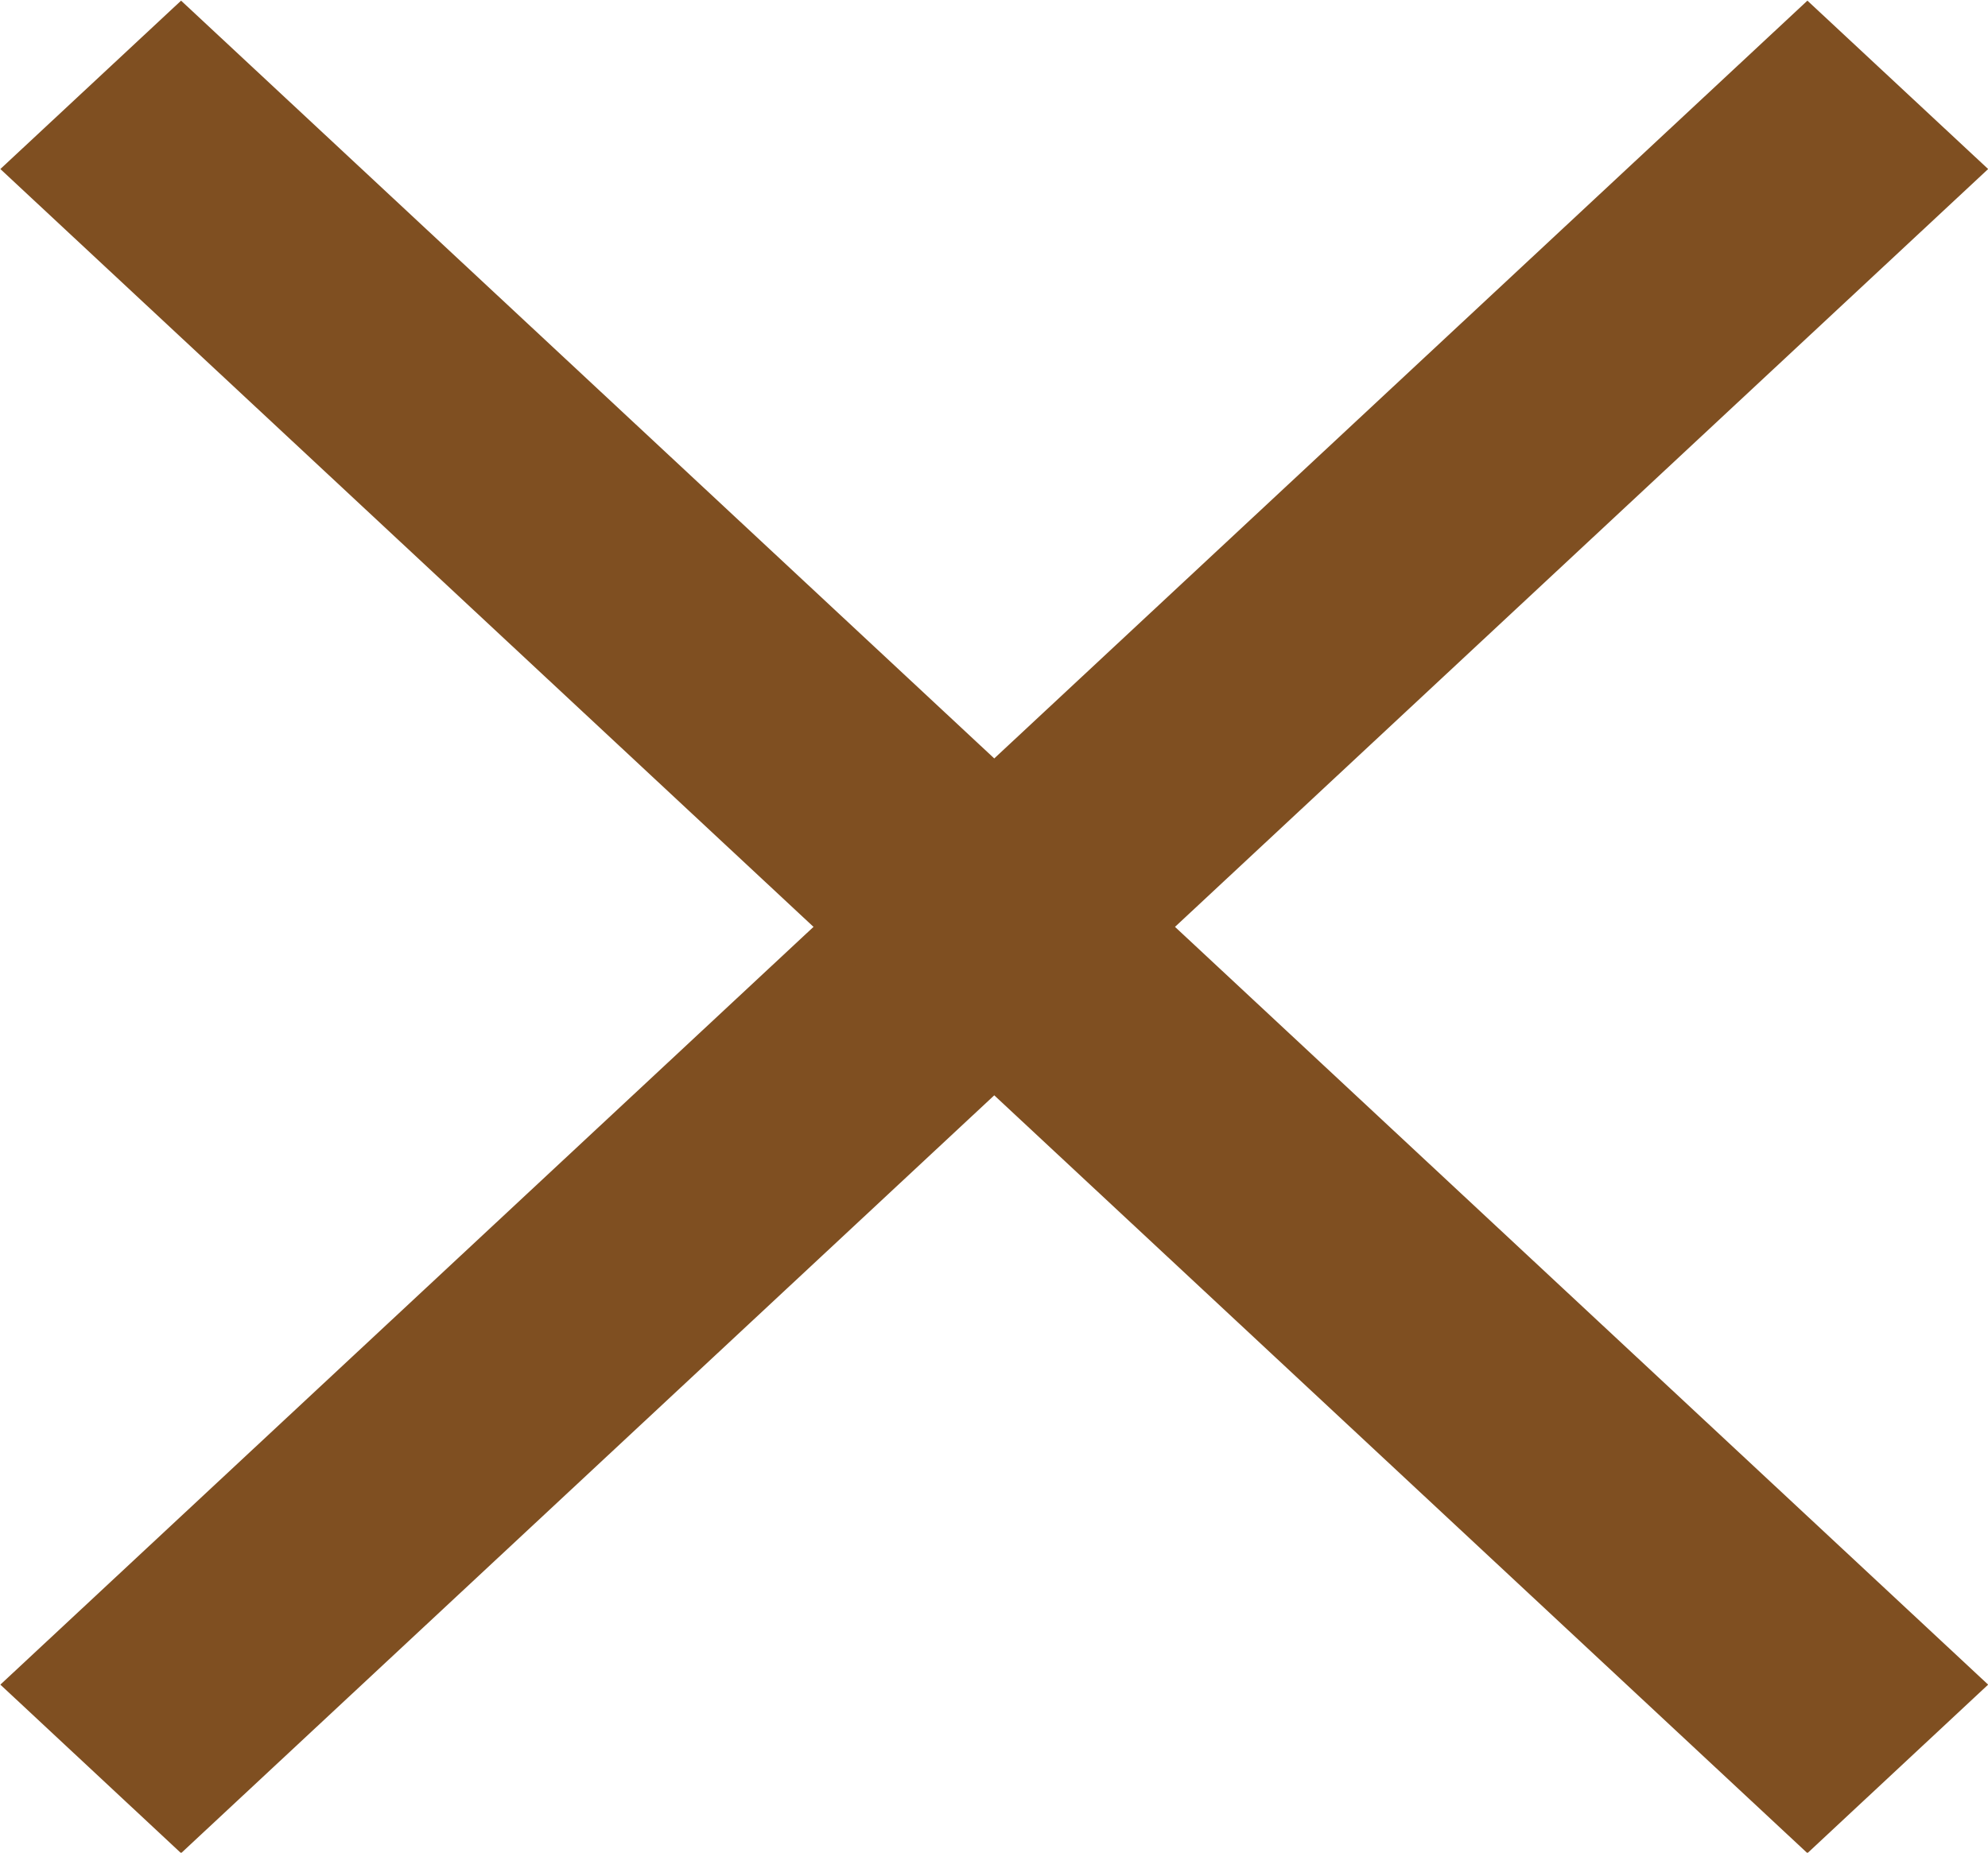
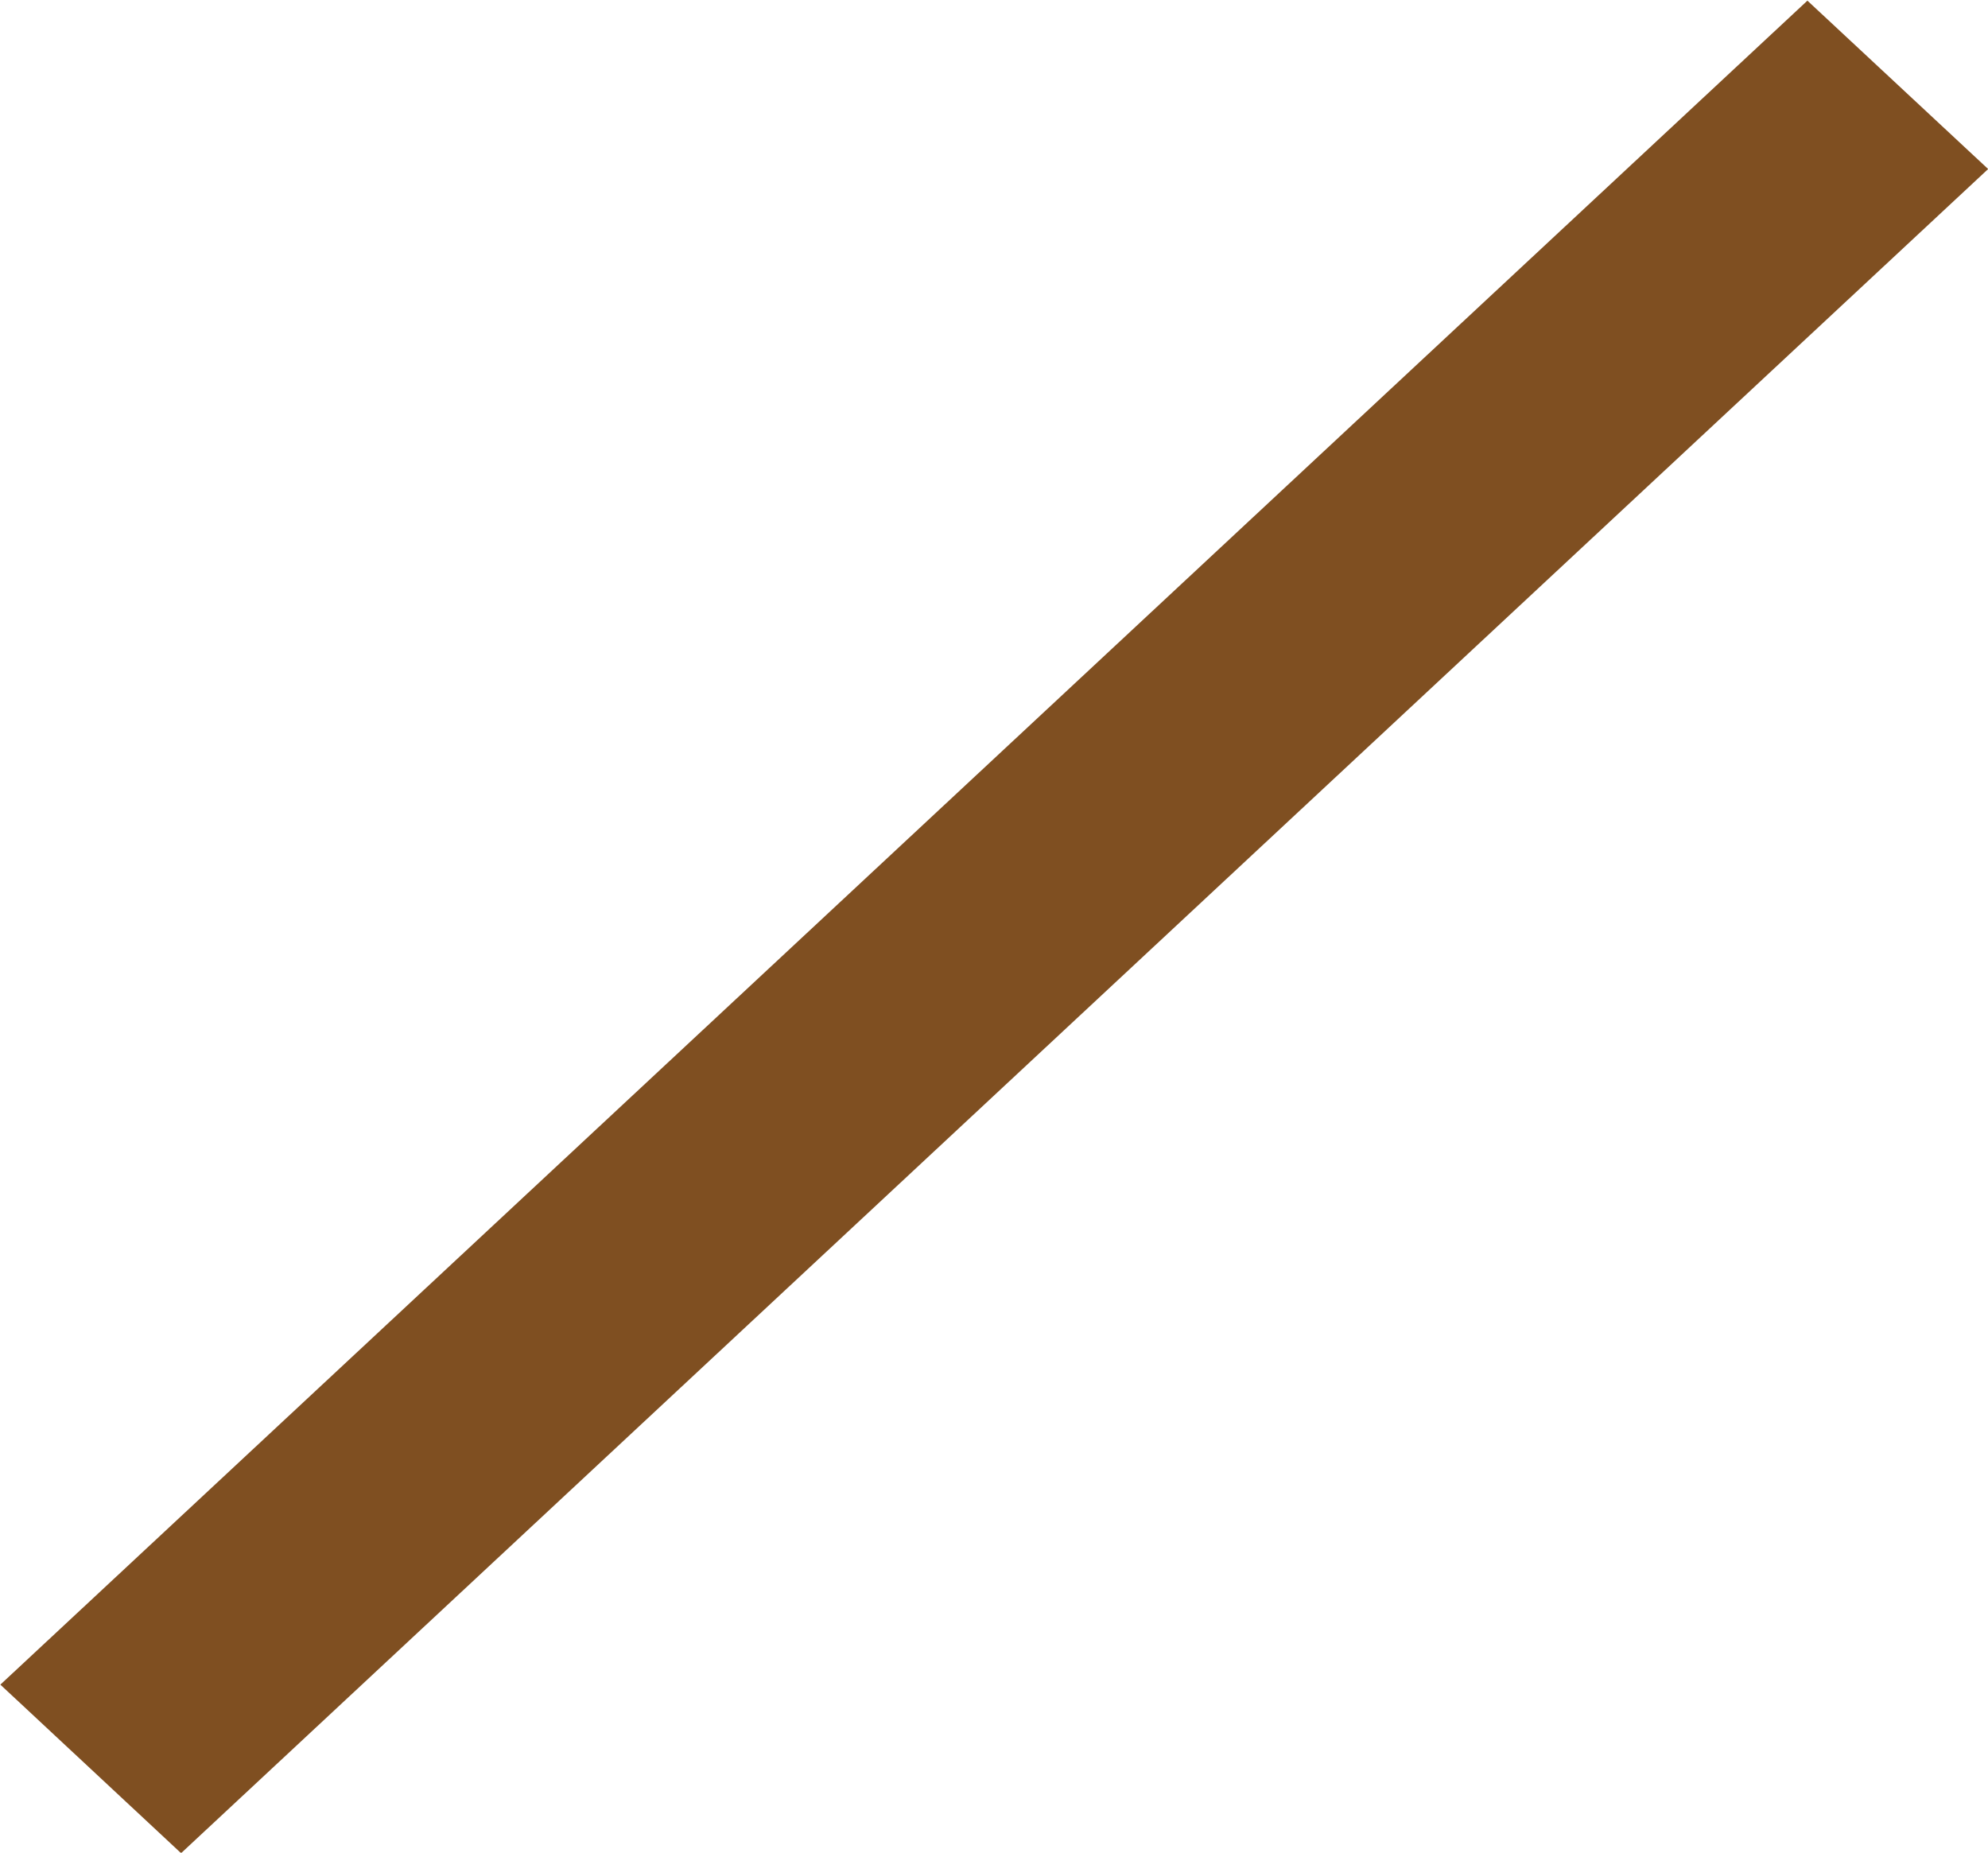
<svg xmlns="http://www.w3.org/2000/svg" id="_200_ico_close.svg" data-name="200% ico_close.svg" width="79.748" height="74.312" viewBox="0 0 39.874 37.156">
  <defs>
    <style>
      .cls-1 {
        fill: #7f4f21;
        fill-rule: evenodd;
      }
    </style>
  </defs>
  <path id="長方形_15" data-name="長方形 15" class="cls-1" d="M391.69,987.857l3.625,3.377L359.07,1025.01l-3.625-3.38Z" transform="translate(-355.438 -987.844)" />
-   <path id="長方形_15-2" data-name="長方形 15" class="cls-1" d="M395.315,1021.63l-3.625,3.38-36.245-33.776,3.625-3.377Z" transform="translate(-355.438 -987.844)" />
</svg>